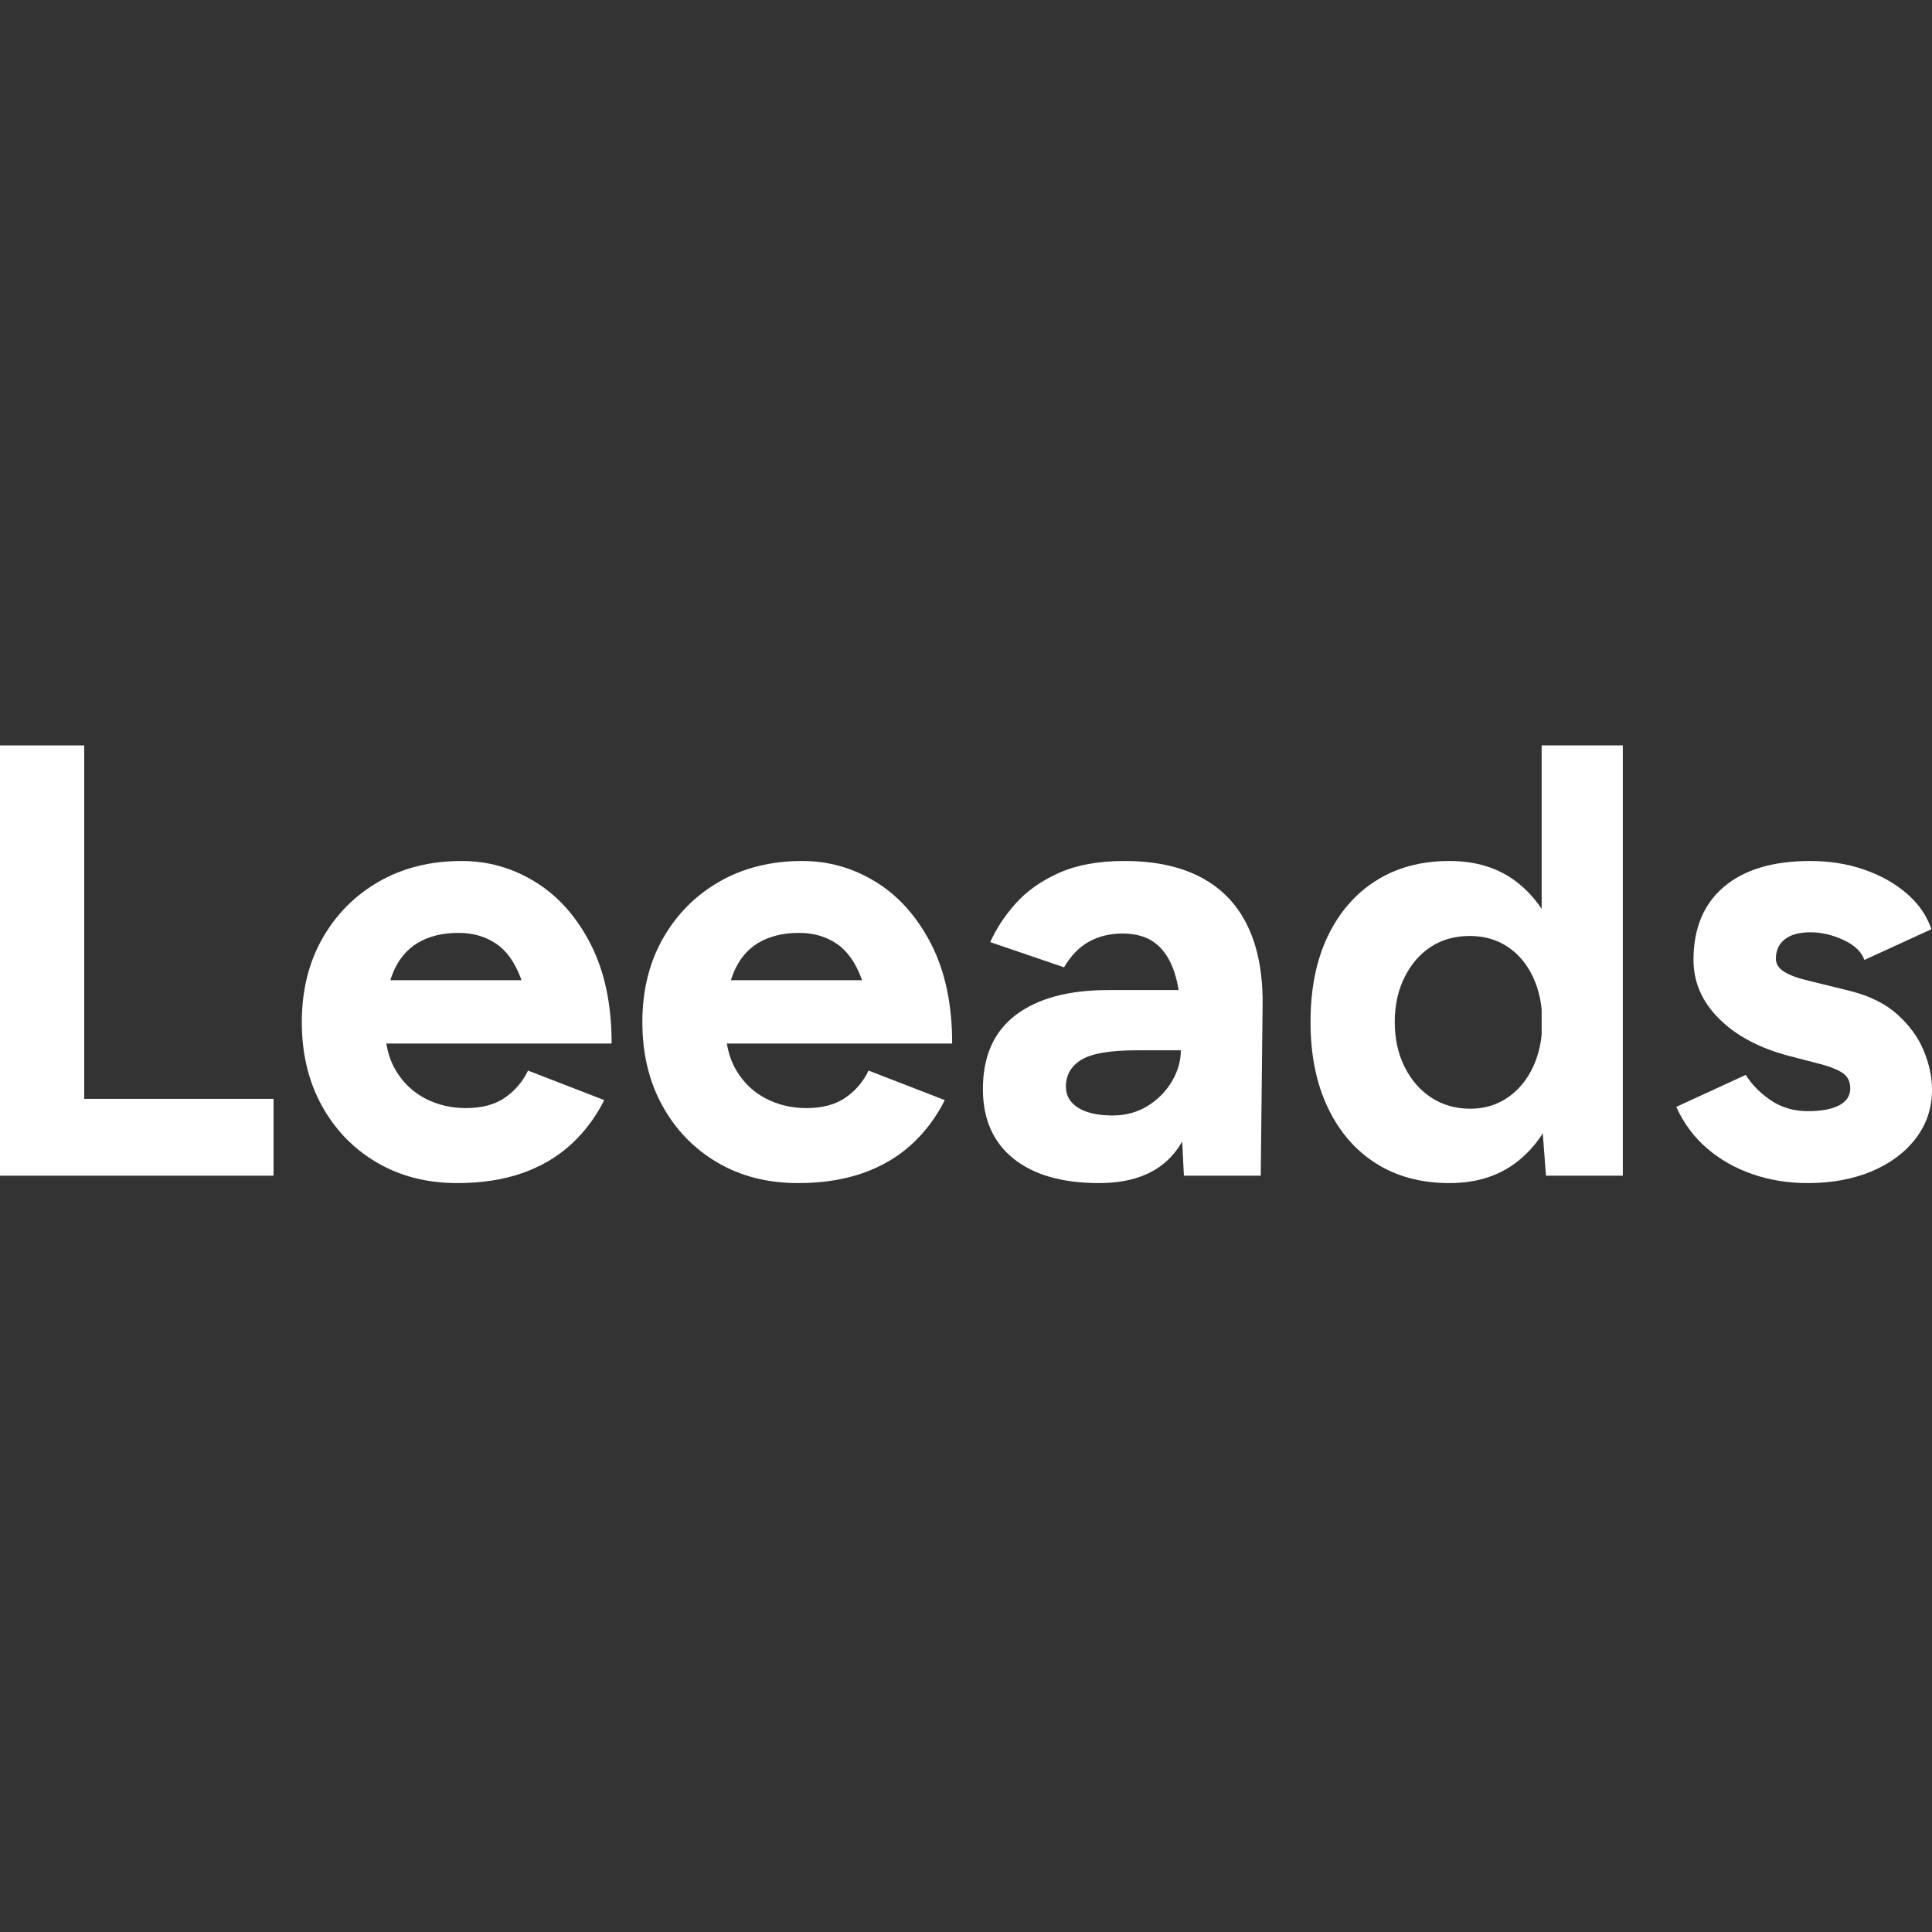
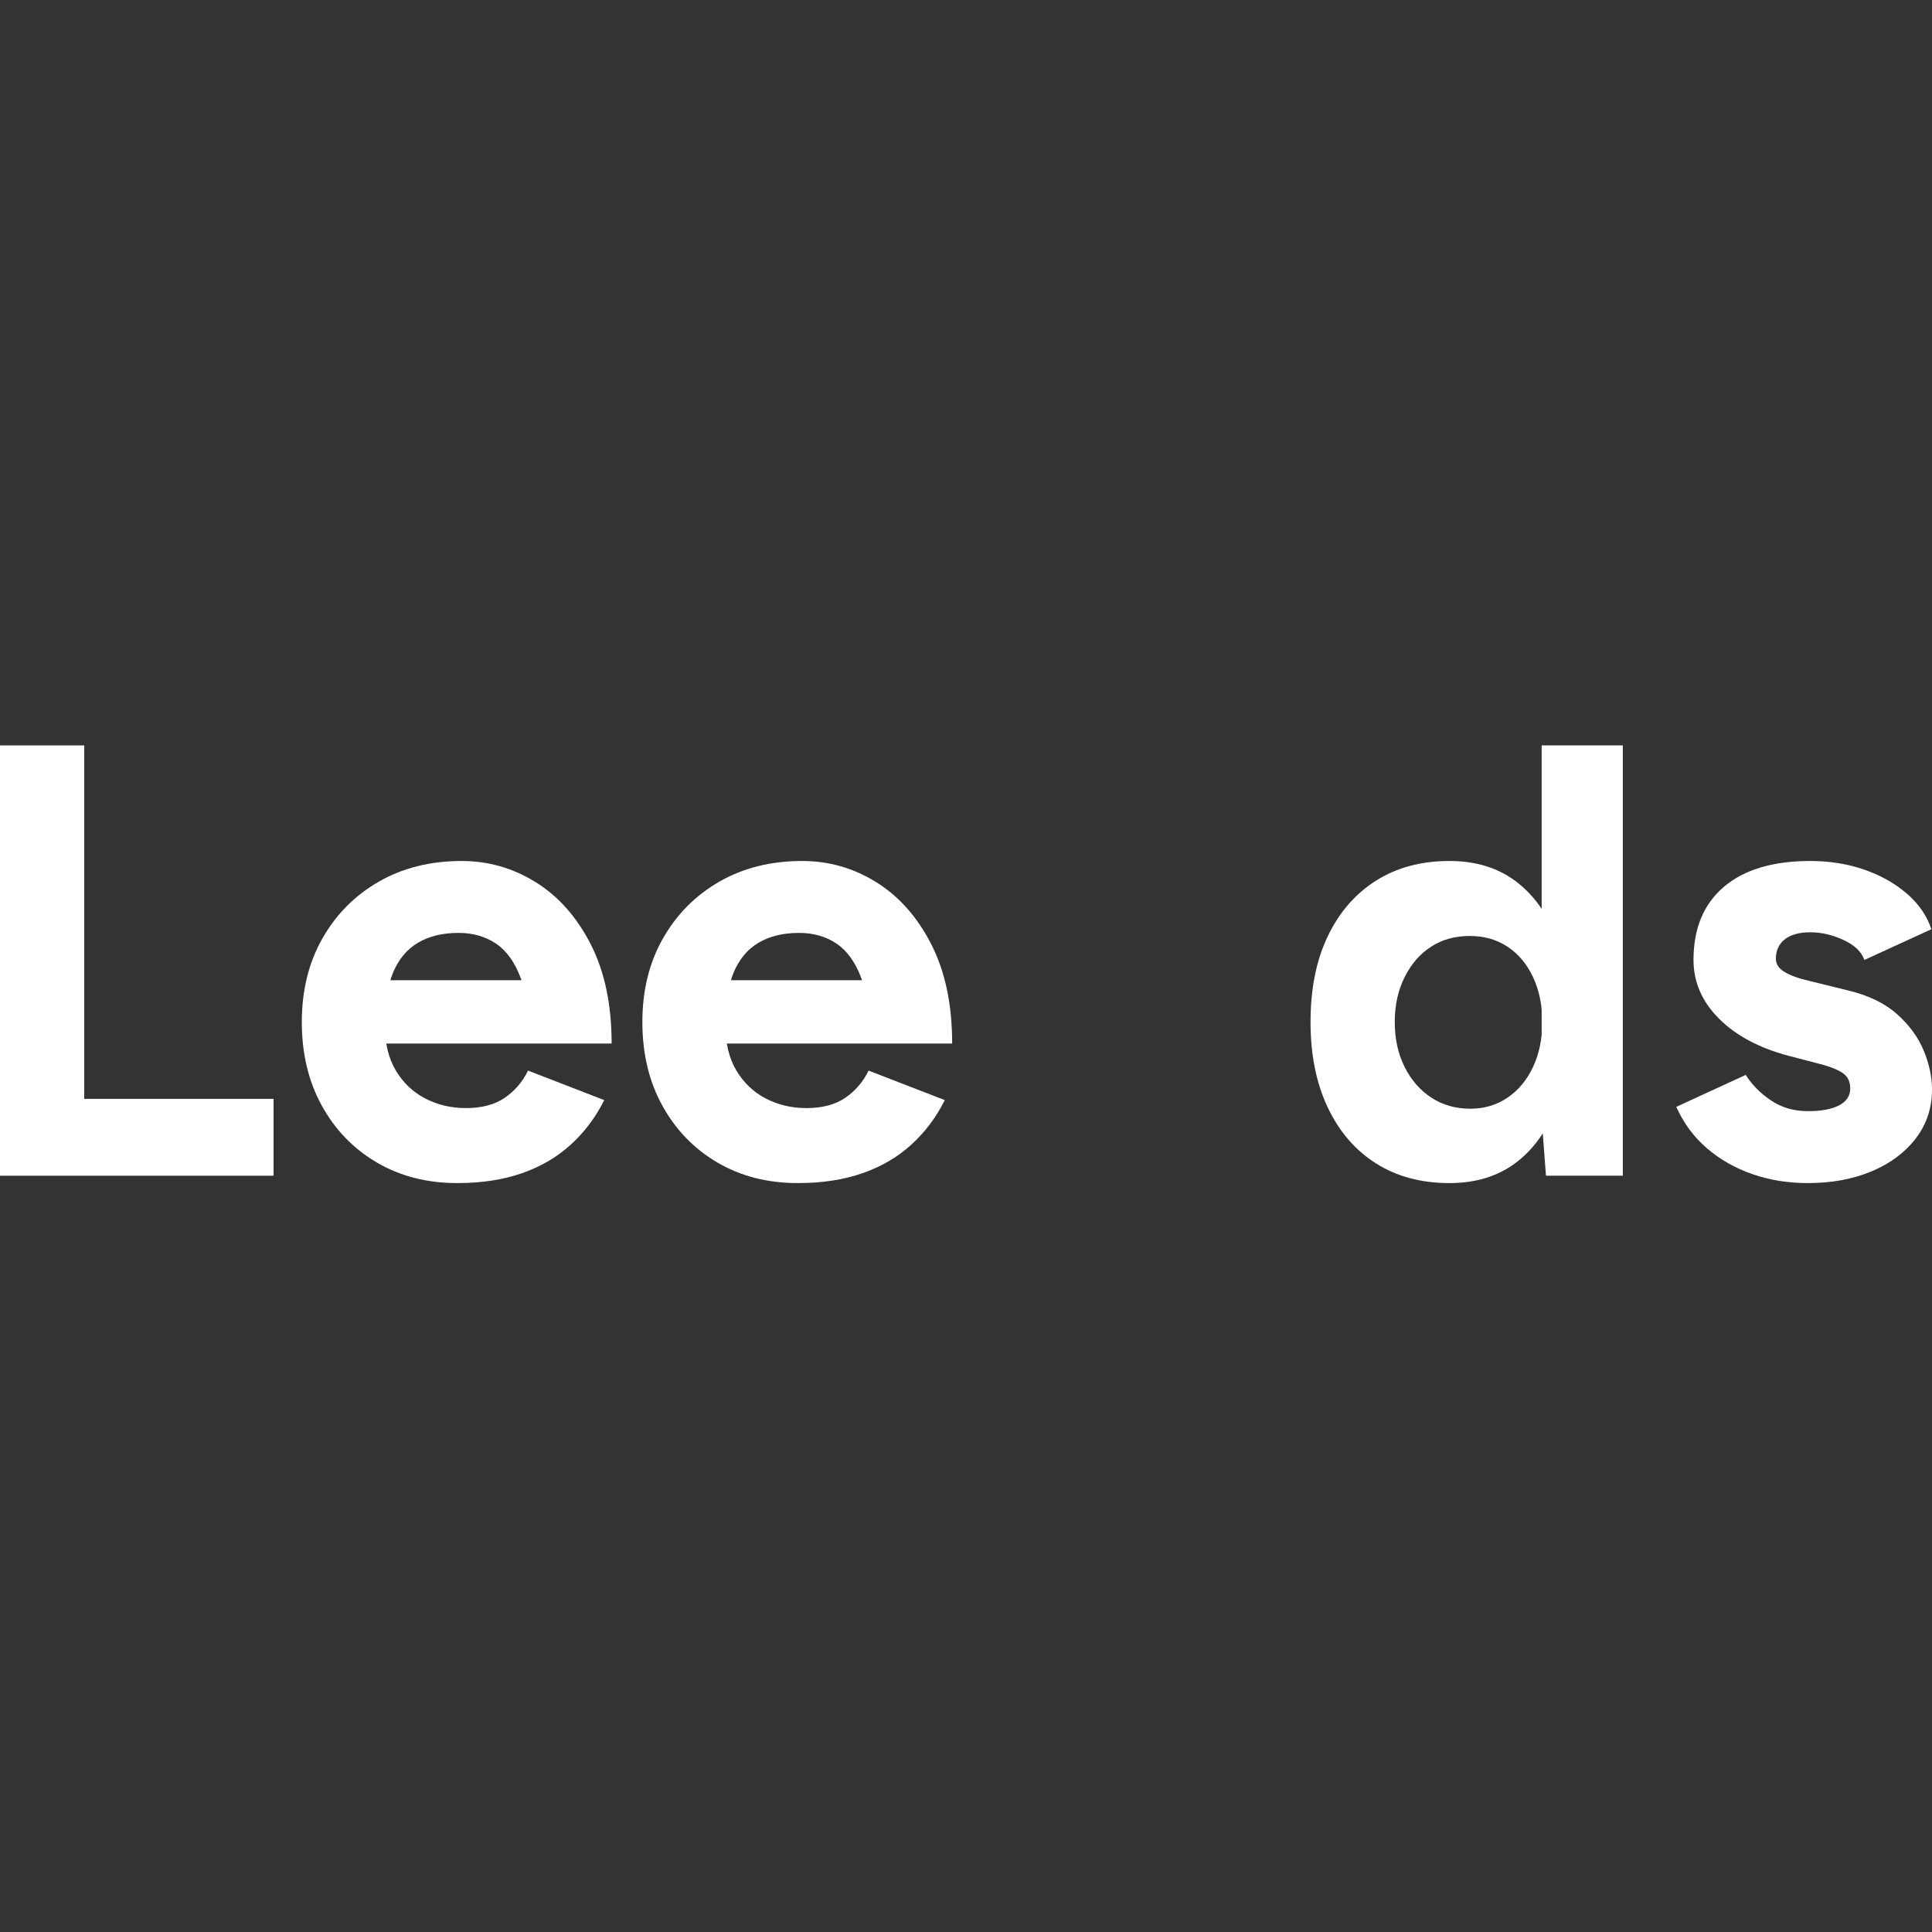
<svg xmlns="http://www.w3.org/2000/svg" width="127px" height="127px" viewBox="0 0 127 127" version="1.1">
  <rect x="0" y="0" width="127" height="127" fill="#333333" stroke="none" />
  <title>Brucy logos Copy 4</title>
  <g id="Brucy-logos-Copy-4" stroke="none" stroke-width="1" fill="none" fill-rule="evenodd">
    <g id="Leeads---Sveriges-ledande-partner-för-online--och-utomhusreklam-1" transform="translate(0, 49)" fill="#FFFFFF" fill-rule="nonzero">
      <path d="M0,28.285 L0,0 L5.536,0 L5.536,28.285 L0,28.285 Z M3.556,28.285 L3.556,23.234 L17.981,23.234 L17.981,28.285 L3.556,28.285 Z" id="Shape" />
      <path d="M30.063,28.77 C28.07,28.77 26.305,28.319 24.77,27.416 C23.234,26.514 22.029,25.268 21.153,23.679 C20.278,22.089 19.84,20.258 19.84,18.183 C19.84,16.109 20.291,14.277 21.194,12.688 C22.096,11.099 23.335,9.853 24.911,8.95 C26.487,8.048 28.299,7.597 30.346,7.597 C32.097,7.597 33.72,8.061 35.215,8.991 C36.71,9.92 37.915,11.28 38.831,13.072 C39.747,14.863 40.205,17.038 40.205,19.598 L34.791,19.598 C34.818,17.82 34.636,16.399 34.245,15.335 C33.855,14.27 33.309,13.503 32.609,13.031 C31.908,12.56 31.087,12.324 30.144,12.324 C29.093,12.324 28.204,12.54 27.477,12.971 C26.75,13.402 26.204,14.055 25.84,14.93 C25.477,15.806 25.295,16.944 25.295,18.345 C25.295,19.557 25.537,20.567 26.022,21.375 C26.507,22.184 27.154,22.796 27.962,23.214 C28.77,23.632 29.659,23.84 30.629,23.84 C31.679,23.84 32.535,23.611 33.195,23.153 C33.855,22.695 34.36,22.103 34.71,21.375 L39.72,23.315 C39.155,24.446 38.421,25.423 37.518,26.245 C36.616,27.066 35.545,27.692 34.306,28.123 C33.067,28.554 31.652,28.77 30.063,28.77 Z M23.315,19.598 L23.355,15.436 L37.579,15.436 L37.579,19.598 L23.315,19.598 Z" id="Shape" />
      <path d="M52.449,28.77 C50.455,28.77 48.691,28.319 47.155,27.416 C45.62,26.514 44.414,25.268 43.539,23.679 C42.663,22.089 42.226,20.258 42.226,18.183 C42.226,16.109 42.677,14.277 43.579,12.688 C44.482,11.099 45.721,9.853 47.297,8.95 C48.873,8.048 50.684,7.597 52.731,7.597 C54.482,7.597 56.105,8.061 57.601,8.991 C59.096,9.92 60.301,11.28 61.217,13.072 C62.133,14.863 62.591,17.038 62.591,19.598 L57.176,19.598 C57.203,17.82 57.021,16.399 56.631,15.335 C56.24,14.27 55.695,13.503 54.994,13.031 C54.294,12.56 53.472,12.324 52.529,12.324 C51.479,12.324 50.59,12.54 49.863,12.971 C49.135,13.402 48.59,14.055 48.226,14.93 C47.862,15.806 47.681,16.944 47.681,18.345 C47.681,19.557 47.923,20.567 48.408,21.375 C48.893,22.184 49.539,22.796 50.347,23.214 C51.156,23.632 52.045,23.84 53.014,23.84 C54.065,23.84 54.92,23.611 55.58,23.153 C56.24,22.695 56.745,22.103 57.095,21.375 L62.106,23.315 C61.54,24.446 60.806,25.423 59.904,26.245 C59.001,27.066 57.931,27.692 56.691,28.123 C55.452,28.554 54.038,28.77 52.449,28.77 Z M45.701,19.598 L45.741,15.436 L59.964,15.436 L59.964,19.598 L45.701,19.598 Z" id="Shape" />
-       <path d="M77.824,28.285 L77.622,24.204 L77.622,18.062 C77.622,16.85 77.488,15.819 77.218,14.971 C76.949,14.122 76.538,13.476 75.986,13.031 C75.434,12.587 74.7,12.365 73.784,12.365 C72.976,12.365 72.248,12.54 71.602,12.89 C70.955,13.24 70.403,13.806 69.945,14.587 L65.096,12.93 C65.473,12.068 66.025,11.226 66.753,10.405 C67.48,9.583 68.43,8.91 69.601,8.385 C70.773,7.859 72.208,7.597 73.905,7.597 C75.925,7.597 77.616,7.96 78.976,8.688 C80.336,9.415 81.353,10.486 82.027,11.9 C82.7,13.314 83.023,15.045 82.997,17.092 L82.875,28.285 L77.824,28.285 Z M72.248,28.77 C69.824,28.77 67.945,28.231 66.611,27.154 C65.278,26.076 64.611,24.554 64.611,22.588 C64.611,20.433 65.332,18.81 66.773,17.719 C68.214,16.628 70.241,16.082 72.854,16.082 L77.986,16.082 L77.986,20.042 L74.713,20.042 C72.962,20.042 71.75,20.251 71.076,20.668 C70.403,21.086 70.066,21.672 70.066,22.426 C70.066,23.019 70.336,23.483 70.874,23.82 C71.413,24.157 72.167,24.325 73.137,24.325 C73.999,24.325 74.767,24.116 75.44,23.699 C76.114,23.281 76.646,22.743 77.036,22.083 C77.427,21.423 77.622,20.742 77.622,20.042 L79.037,20.042 C79.037,22.79 78.505,24.931 77.441,26.467 C76.376,28.002 74.646,28.77 72.248,28.77 Z" id="Shape" />
      <path d="M101.624,28.285 L101.341,24.527 L101.341,0 L106.675,0 L106.675,28.285 L101.624,28.285 Z M95.28,28.77 C93.422,28.77 91.812,28.339 90.452,27.477 C89.091,26.615 88.034,25.389 87.28,23.8 C86.525,22.211 86.148,20.338 86.148,18.183 C86.148,16.001 86.525,14.122 87.28,12.546 C88.034,10.971 89.091,9.752 90.452,8.89 C91.812,8.028 93.422,7.597 95.28,7.597 C96.977,7.597 98.412,8.028 99.584,8.89 C100.755,9.752 101.651,10.971 102.271,12.546 C102.89,14.122 103.2,16.001 103.2,18.183 C103.2,20.338 102.89,22.211 102.271,23.8 C101.651,25.389 100.755,26.615 99.584,27.477 C98.412,28.339 96.977,28.77 95.28,28.77 Z M96.654,23.881 C97.57,23.881 98.385,23.638 99.099,23.153 C99.813,22.668 100.372,21.995 100.776,21.133 C101.18,20.271 101.382,19.288 101.382,18.183 C101.382,17.079 101.18,16.096 100.776,15.234 C100.372,14.372 99.813,13.705 99.099,13.233 C98.385,12.762 97.557,12.526 96.614,12.526 C95.644,12.526 94.795,12.762 94.068,13.233 C93.341,13.705 92.762,14.372 92.331,15.234 C91.9,16.096 91.684,17.079 91.684,18.183 C91.684,19.288 91.9,20.271 92.331,21.133 C92.762,21.995 93.347,22.668 94.088,23.153 C94.829,23.638 95.684,23.881 96.654,23.881 Z" id="Shape" />
      <path d="M118.838,28.77 C117.545,28.77 116.332,28.575 115.201,28.184 C114.07,27.793 113.073,27.228 112.211,26.487 C111.349,25.746 110.675,24.837 110.191,23.759 L114.757,21.658 C115.161,22.305 115.713,22.864 116.413,23.335 C117.114,23.807 117.922,24.042 118.838,24.042 C119.727,24.042 120.414,23.914 120.899,23.658 C121.383,23.403 121.626,23.032 121.626,22.547 C121.626,22.062 121.431,21.705 121.04,21.476 C120.649,21.247 120.117,21.052 119.444,20.891 L117.585,20.406 C115.646,19.894 114.117,19.079 112.999,17.961 C111.881,16.843 111.322,15.557 111.322,14.102 C111.322,12.028 111.989,10.425 113.322,9.294 C114.656,8.162 116.548,7.597 118.999,7.597 C120.265,7.597 121.444,7.785 122.535,8.162 C123.626,8.539 124.562,9.065 125.343,9.738 C126.125,10.412 126.663,11.193 126.96,12.082 L122.555,14.102 C122.367,13.563 121.909,13.126 121.181,12.789 C120.454,12.452 119.727,12.284 118.999,12.284 C118.272,12.284 117.713,12.439 117.322,12.748 C116.932,13.058 116.737,13.483 116.737,14.021 C116.737,14.372 116.925,14.661 117.302,14.89 C117.679,15.119 118.218,15.314 118.919,15.476 L121.545,16.122 C122.865,16.446 123.922,16.964 124.717,17.678 C125.512,18.392 126.091,19.187 126.455,20.062 C126.818,20.938 127,21.793 127,22.628 C127,23.84 126.643,24.911 125.929,25.84 C125.215,26.77 124.246,27.49 123.02,28.002 C121.794,28.514 120.4,28.77 118.838,28.77 Z" id="Path" />
    </g>
  </g>
</svg>